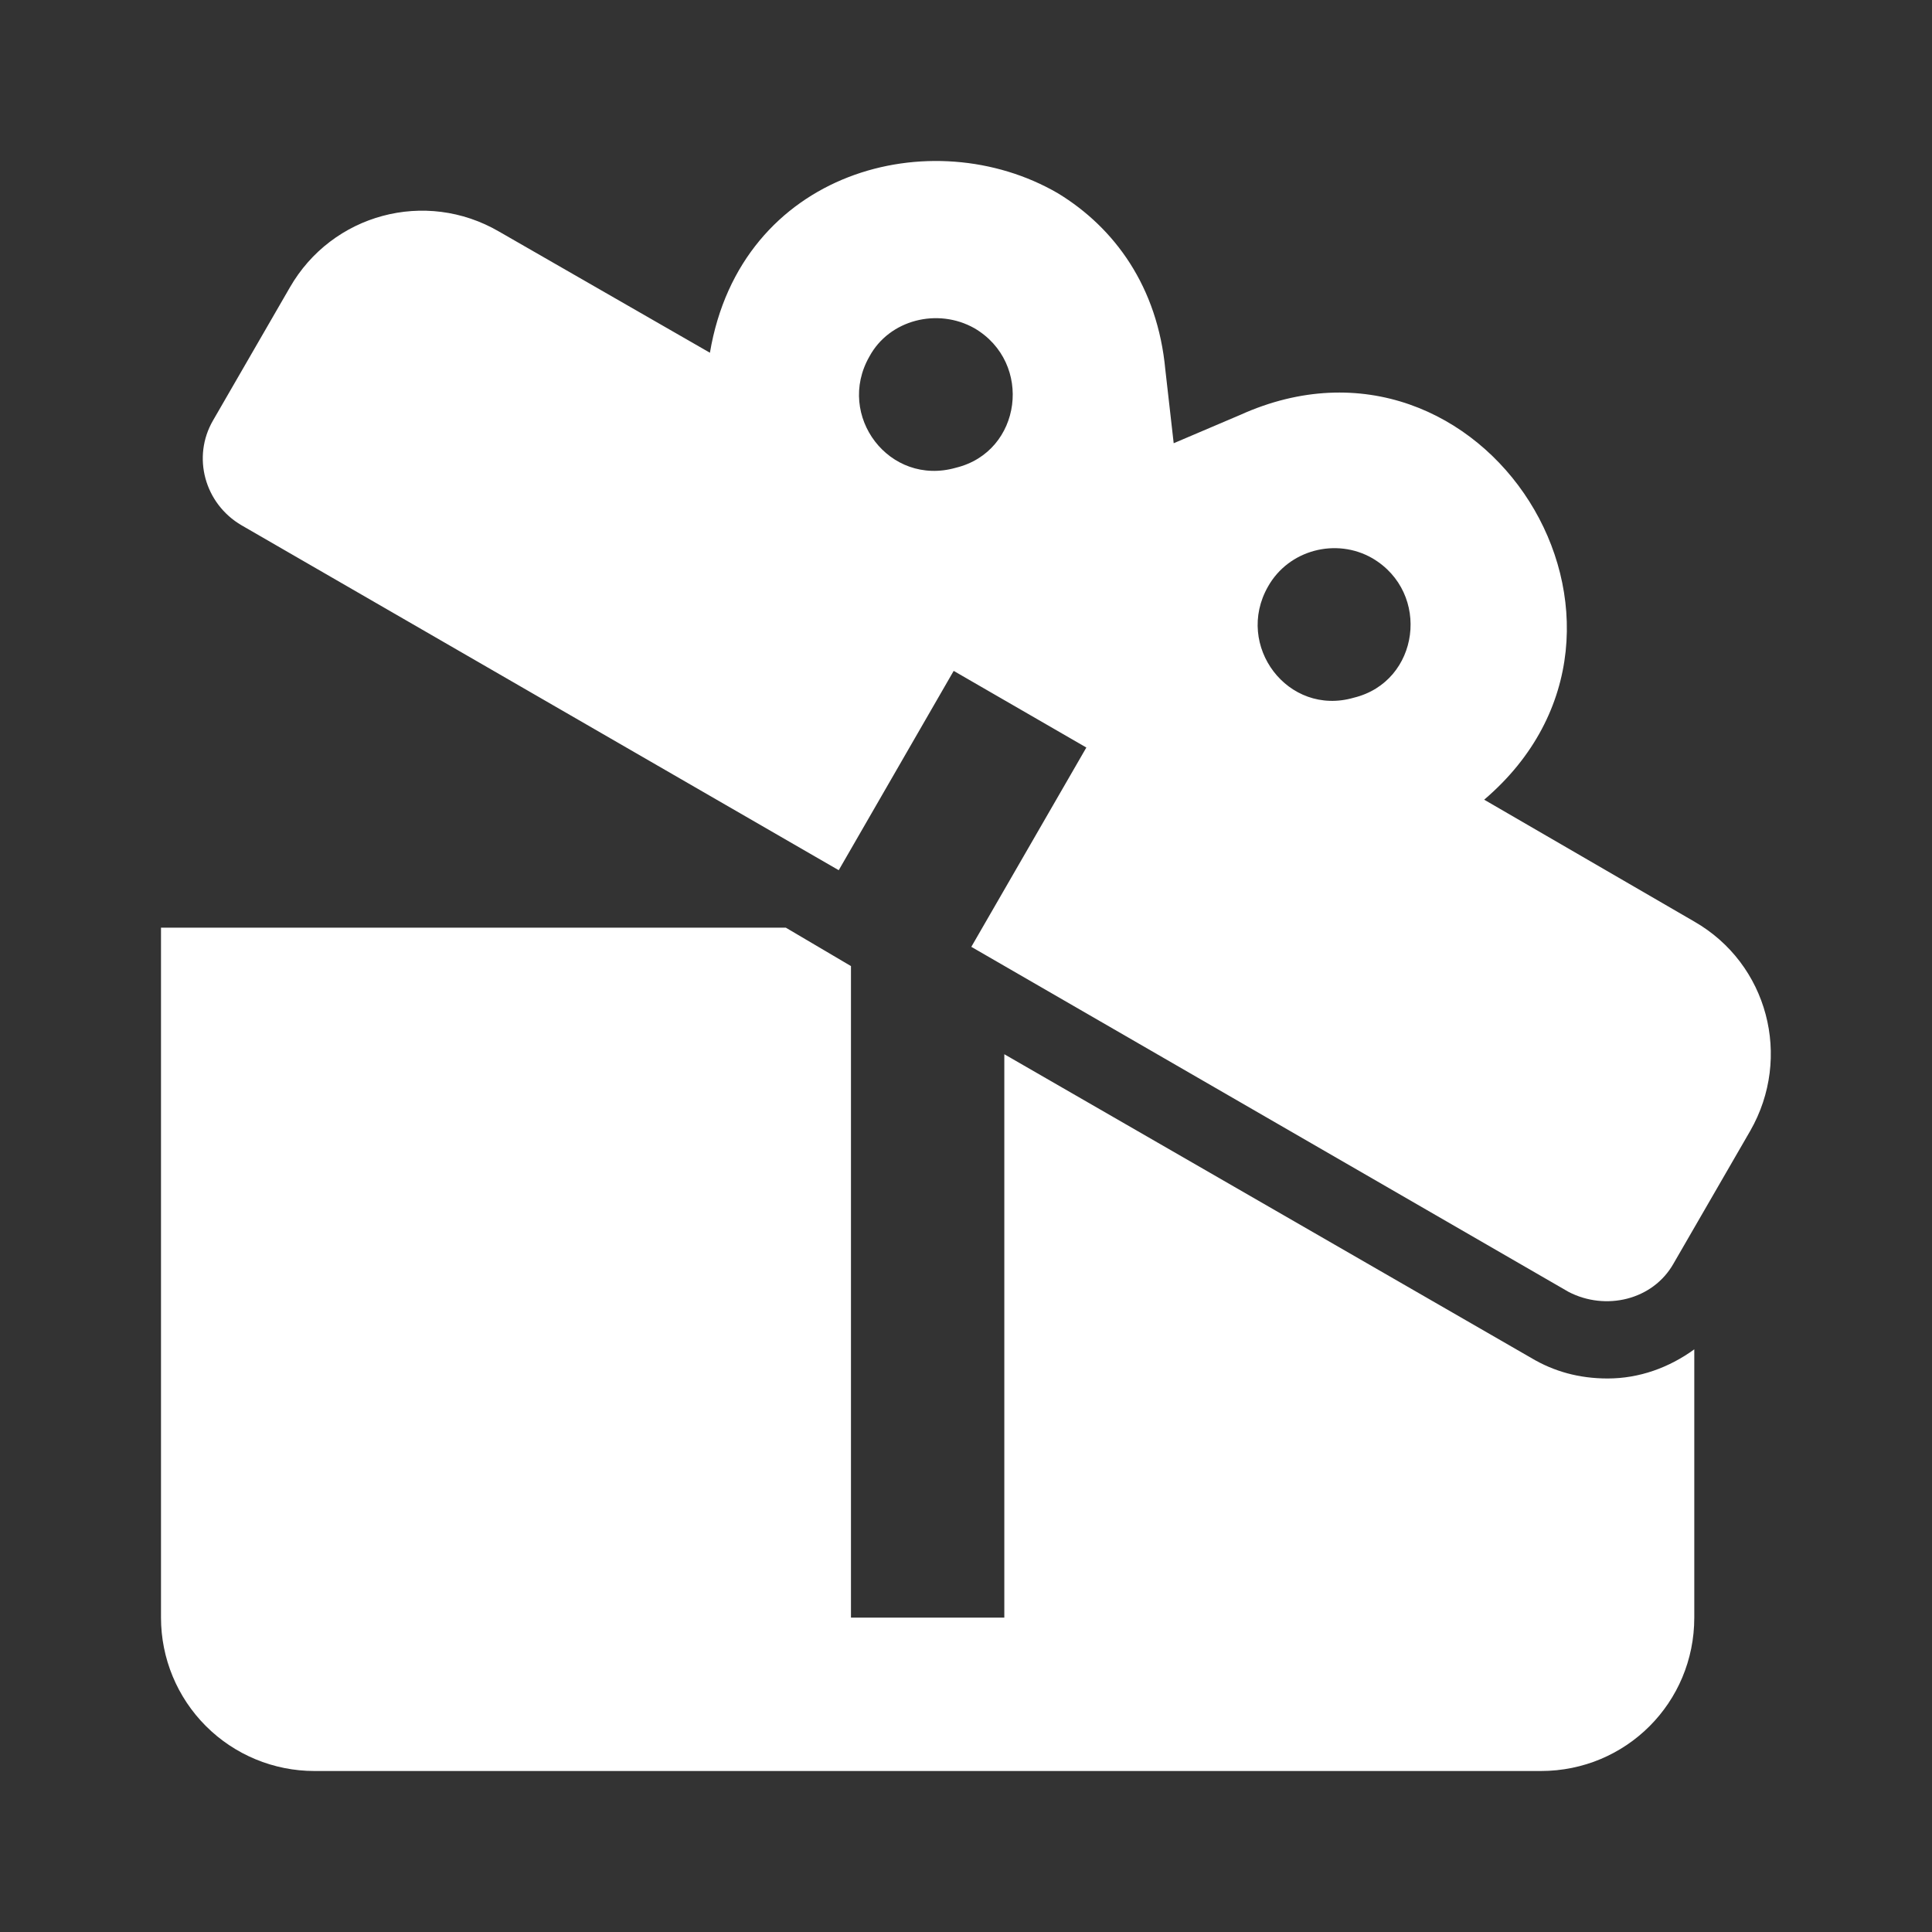
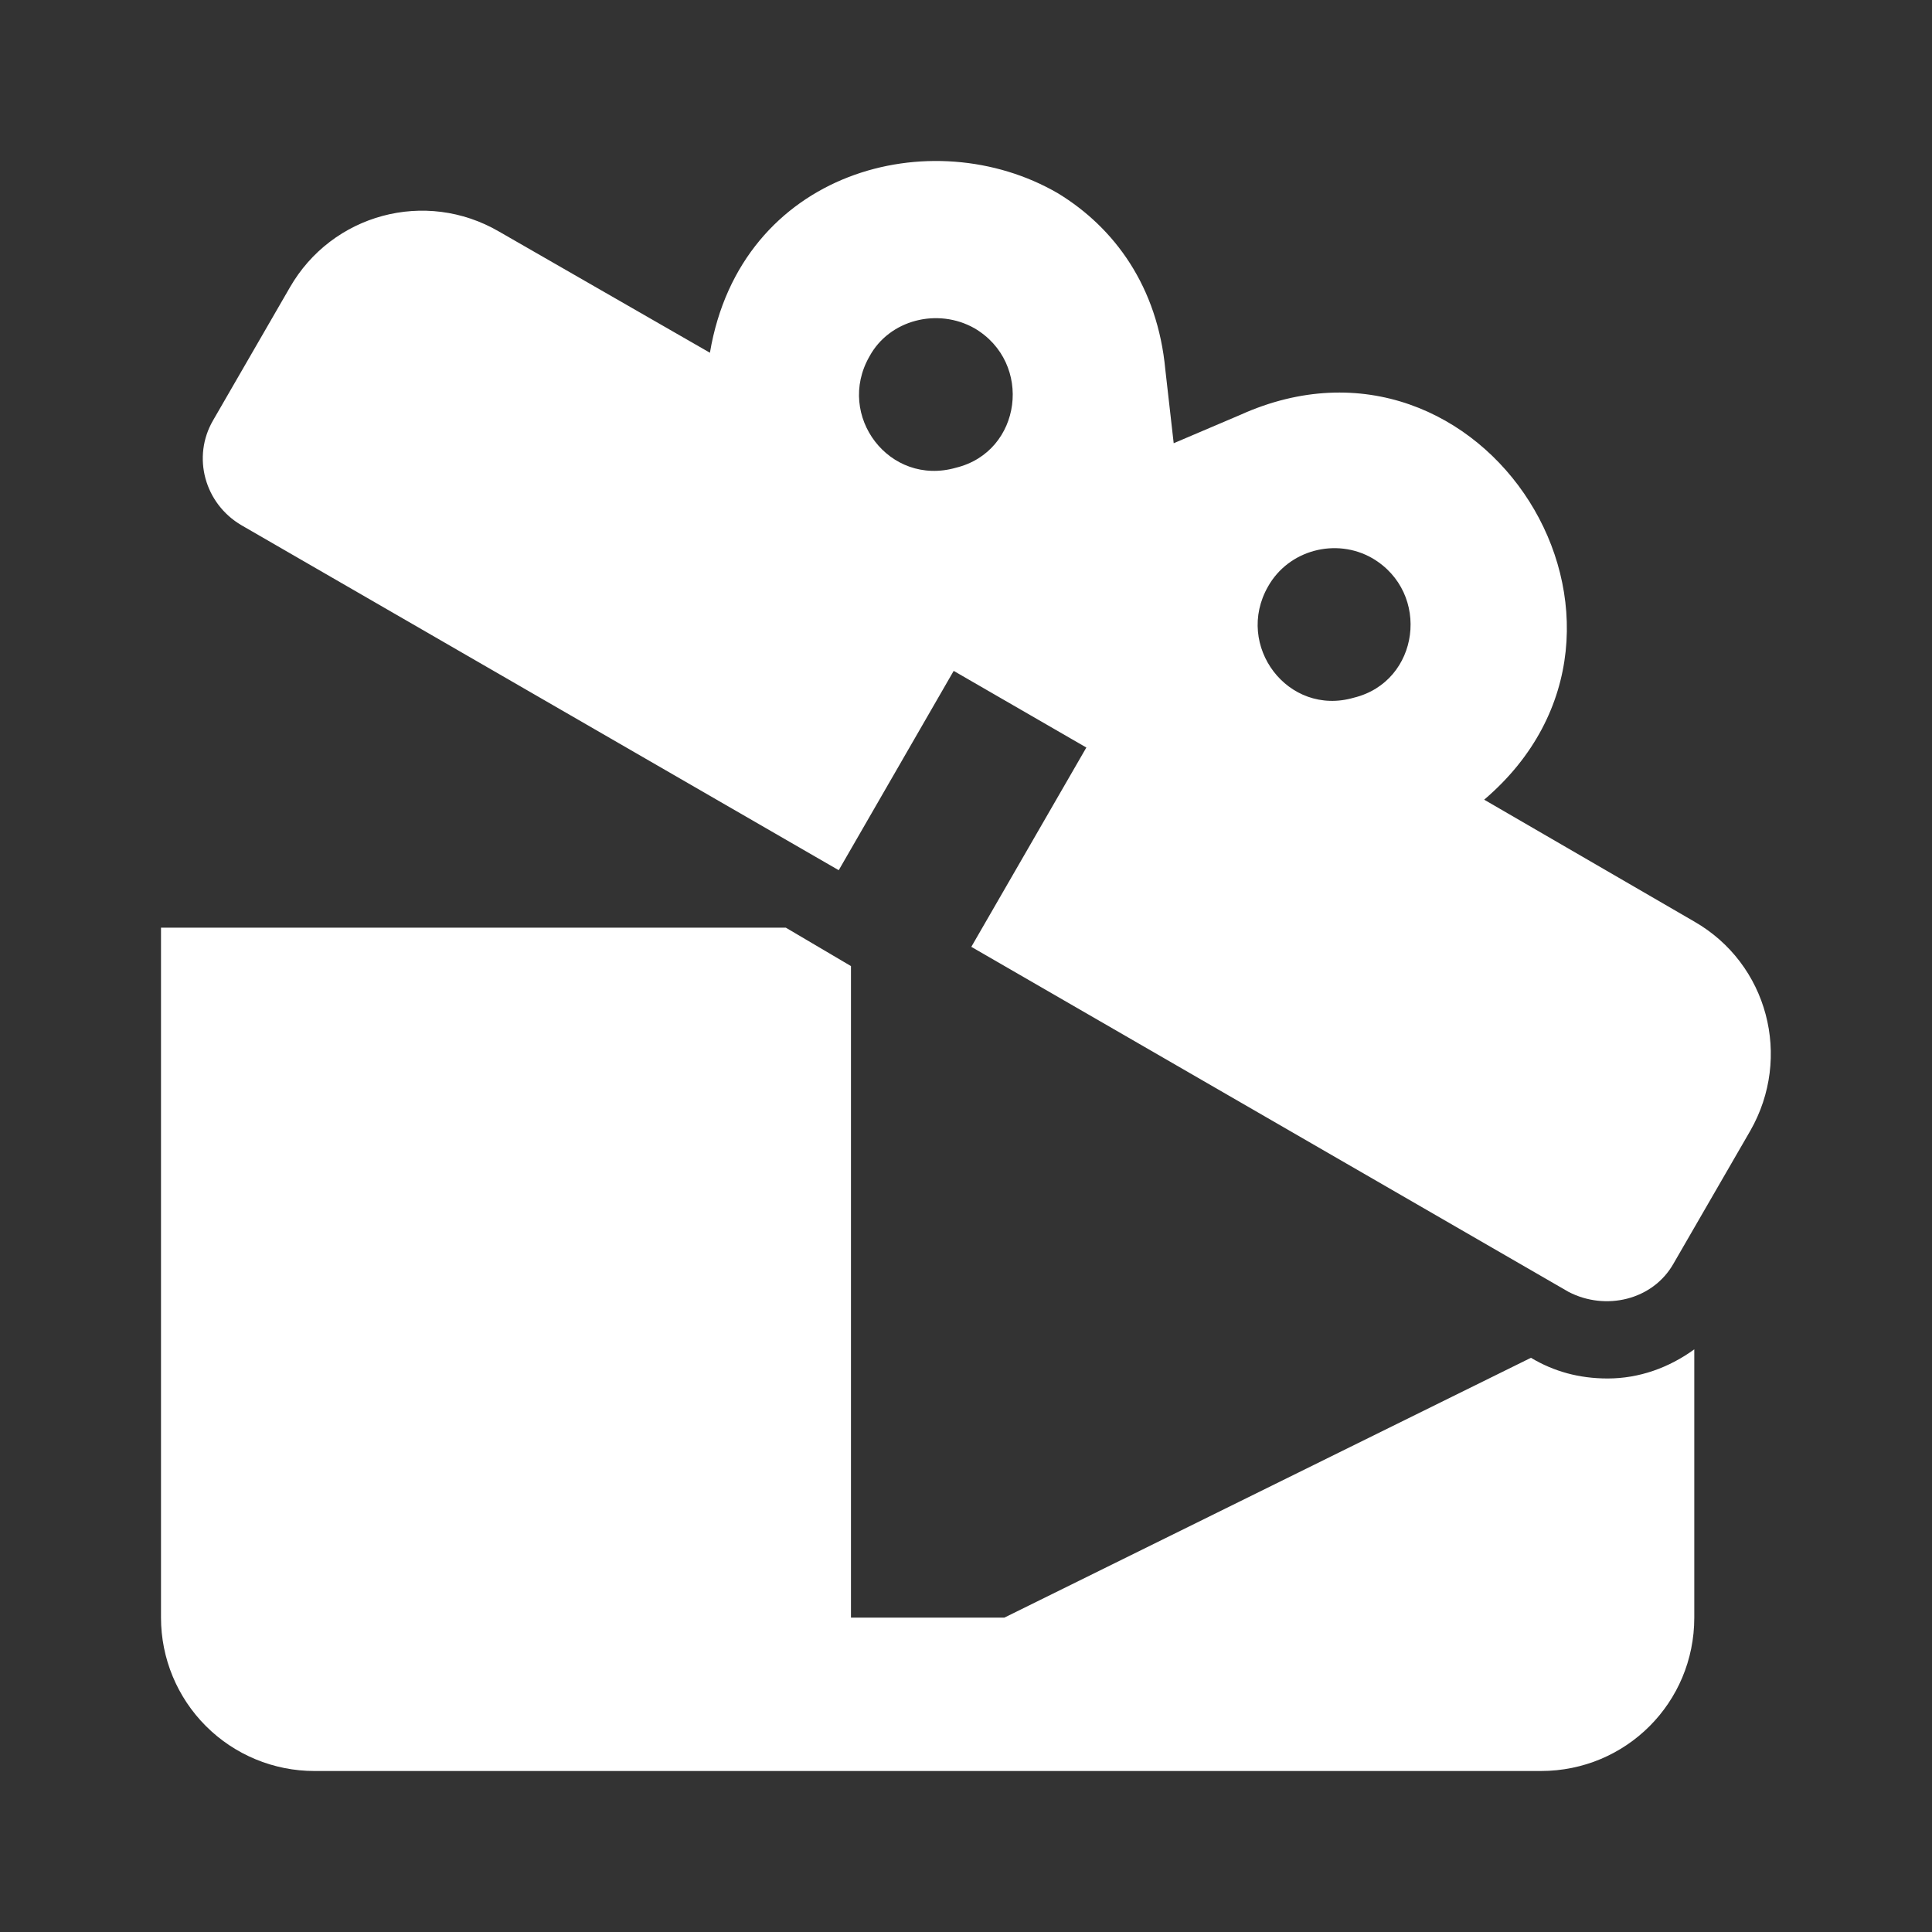
<svg xmlns="http://www.w3.org/2000/svg" width="24" height="24" viewBox="0 0 24 24" fill="none">
  <rect x="0" y="0" width="24" height="24" fill="#333333" stroke="none" />
-   <path d="M21.047 11.448L18.437 9.934C20.951 7.791 18.428 3.791 15.409 5.153L14.58 5.506L14.476 4.591C14.38 3.563 13.847 2.83 13.142 2.401C11.581 1.493 9.2 2.115 8.819 4.382L6.2 2.877C5.286 2.344 4.124 2.658 3.6 3.572L2.648 5.22C2.381 5.677 2.543 6.258 3 6.525L10.419 10.81L11.847 8.334L13.495 9.286L12.066 11.762L19.485 16.048C19.942 16.286 20.532 16.153 20.79 15.695L21.742 14.048C22.266 13.134 21.961 11.972 21.047 11.448ZM11.876 5.81C11.047 6.048 10.38 5.163 10.8 4.429C11.047 3.972 11.647 3.82 12.104 4.077C12.838 4.506 12.695 5.61 11.876 5.81ZM16.818 8.667C15.999 8.905 15.333 8.02 15.752 7.286C16.009 6.829 16.599 6.677 17.047 6.934C17.78 7.363 17.637 8.467 16.818 8.667ZM19.971 17.124C20.361 17.124 20.732 16.991 21.047 16.762V20.095C21.047 21.152 20.199 22 19.142 22H3.905C3.4 22 2.915 21.799 2.558 21.442C2.201 21.085 2 20.601 2 20.095V11.524H9.762L10.571 12.001V20.095H12.476V13.096L19.018 16.867C19.304 17.038 19.618 17.124 19.971 17.124Z" fill="white" />
+   <path d="M21.047 11.448L18.437 9.934C20.951 7.791 18.428 3.791 15.409 5.153L14.58 5.506L14.476 4.591C14.38 3.563 13.847 2.83 13.142 2.401C11.581 1.493 9.2 2.115 8.819 4.382L6.2 2.877C5.286 2.344 4.124 2.658 3.6 3.572L2.648 5.22C2.381 5.677 2.543 6.258 3 6.525L10.419 10.81L11.847 8.334L13.495 9.286L12.066 11.762L19.485 16.048C19.942 16.286 20.532 16.153 20.79 15.695L21.742 14.048C22.266 13.134 21.961 11.972 21.047 11.448ZM11.876 5.81C11.047 6.048 10.38 5.163 10.8 4.429C11.047 3.972 11.647 3.82 12.104 4.077C12.838 4.506 12.695 5.61 11.876 5.81ZM16.818 8.667C15.999 8.905 15.333 8.02 15.752 7.286C16.009 6.829 16.599 6.677 17.047 6.934C17.78 7.363 17.637 8.467 16.818 8.667ZM19.971 17.124C20.361 17.124 20.732 16.991 21.047 16.762V20.095C21.047 21.152 20.199 22 19.142 22H3.905C3.4 22 2.915 21.799 2.558 21.442C2.201 21.085 2 20.601 2 20.095V11.524H9.762L10.571 12.001V20.095H12.476L19.018 16.867C19.304 17.038 19.618 17.124 19.971 17.124Z" fill="white" />
</svg>